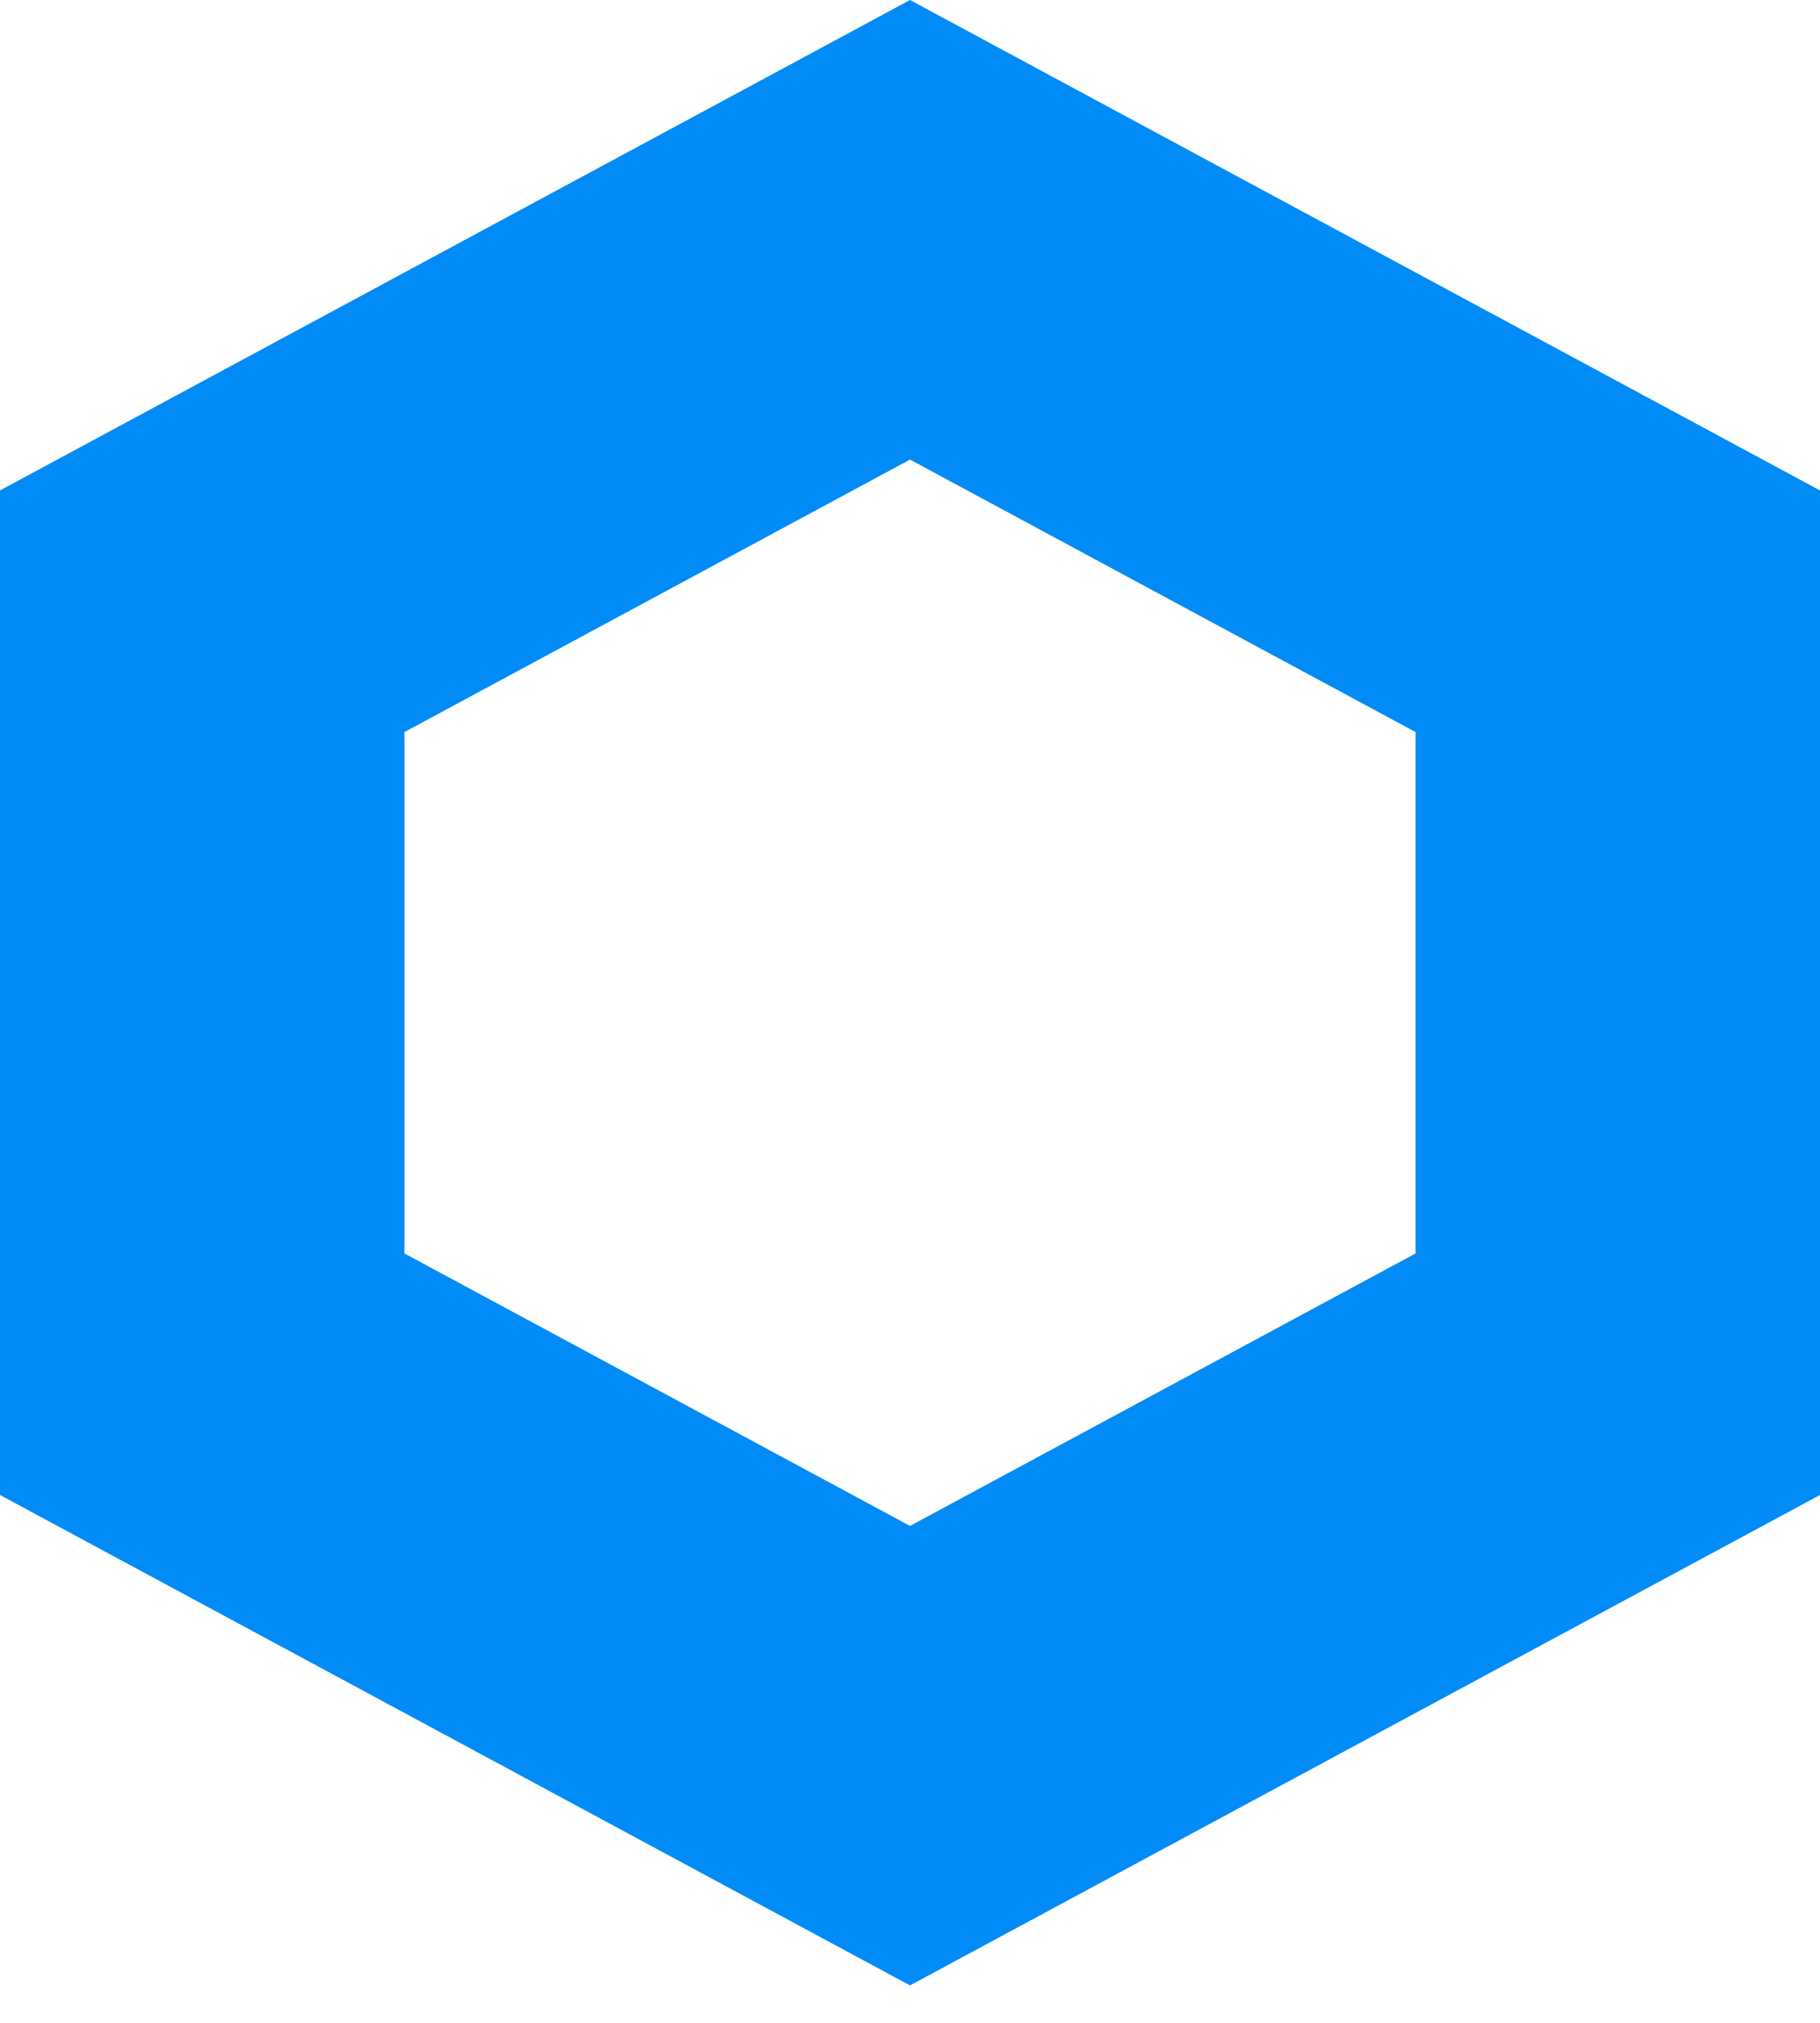
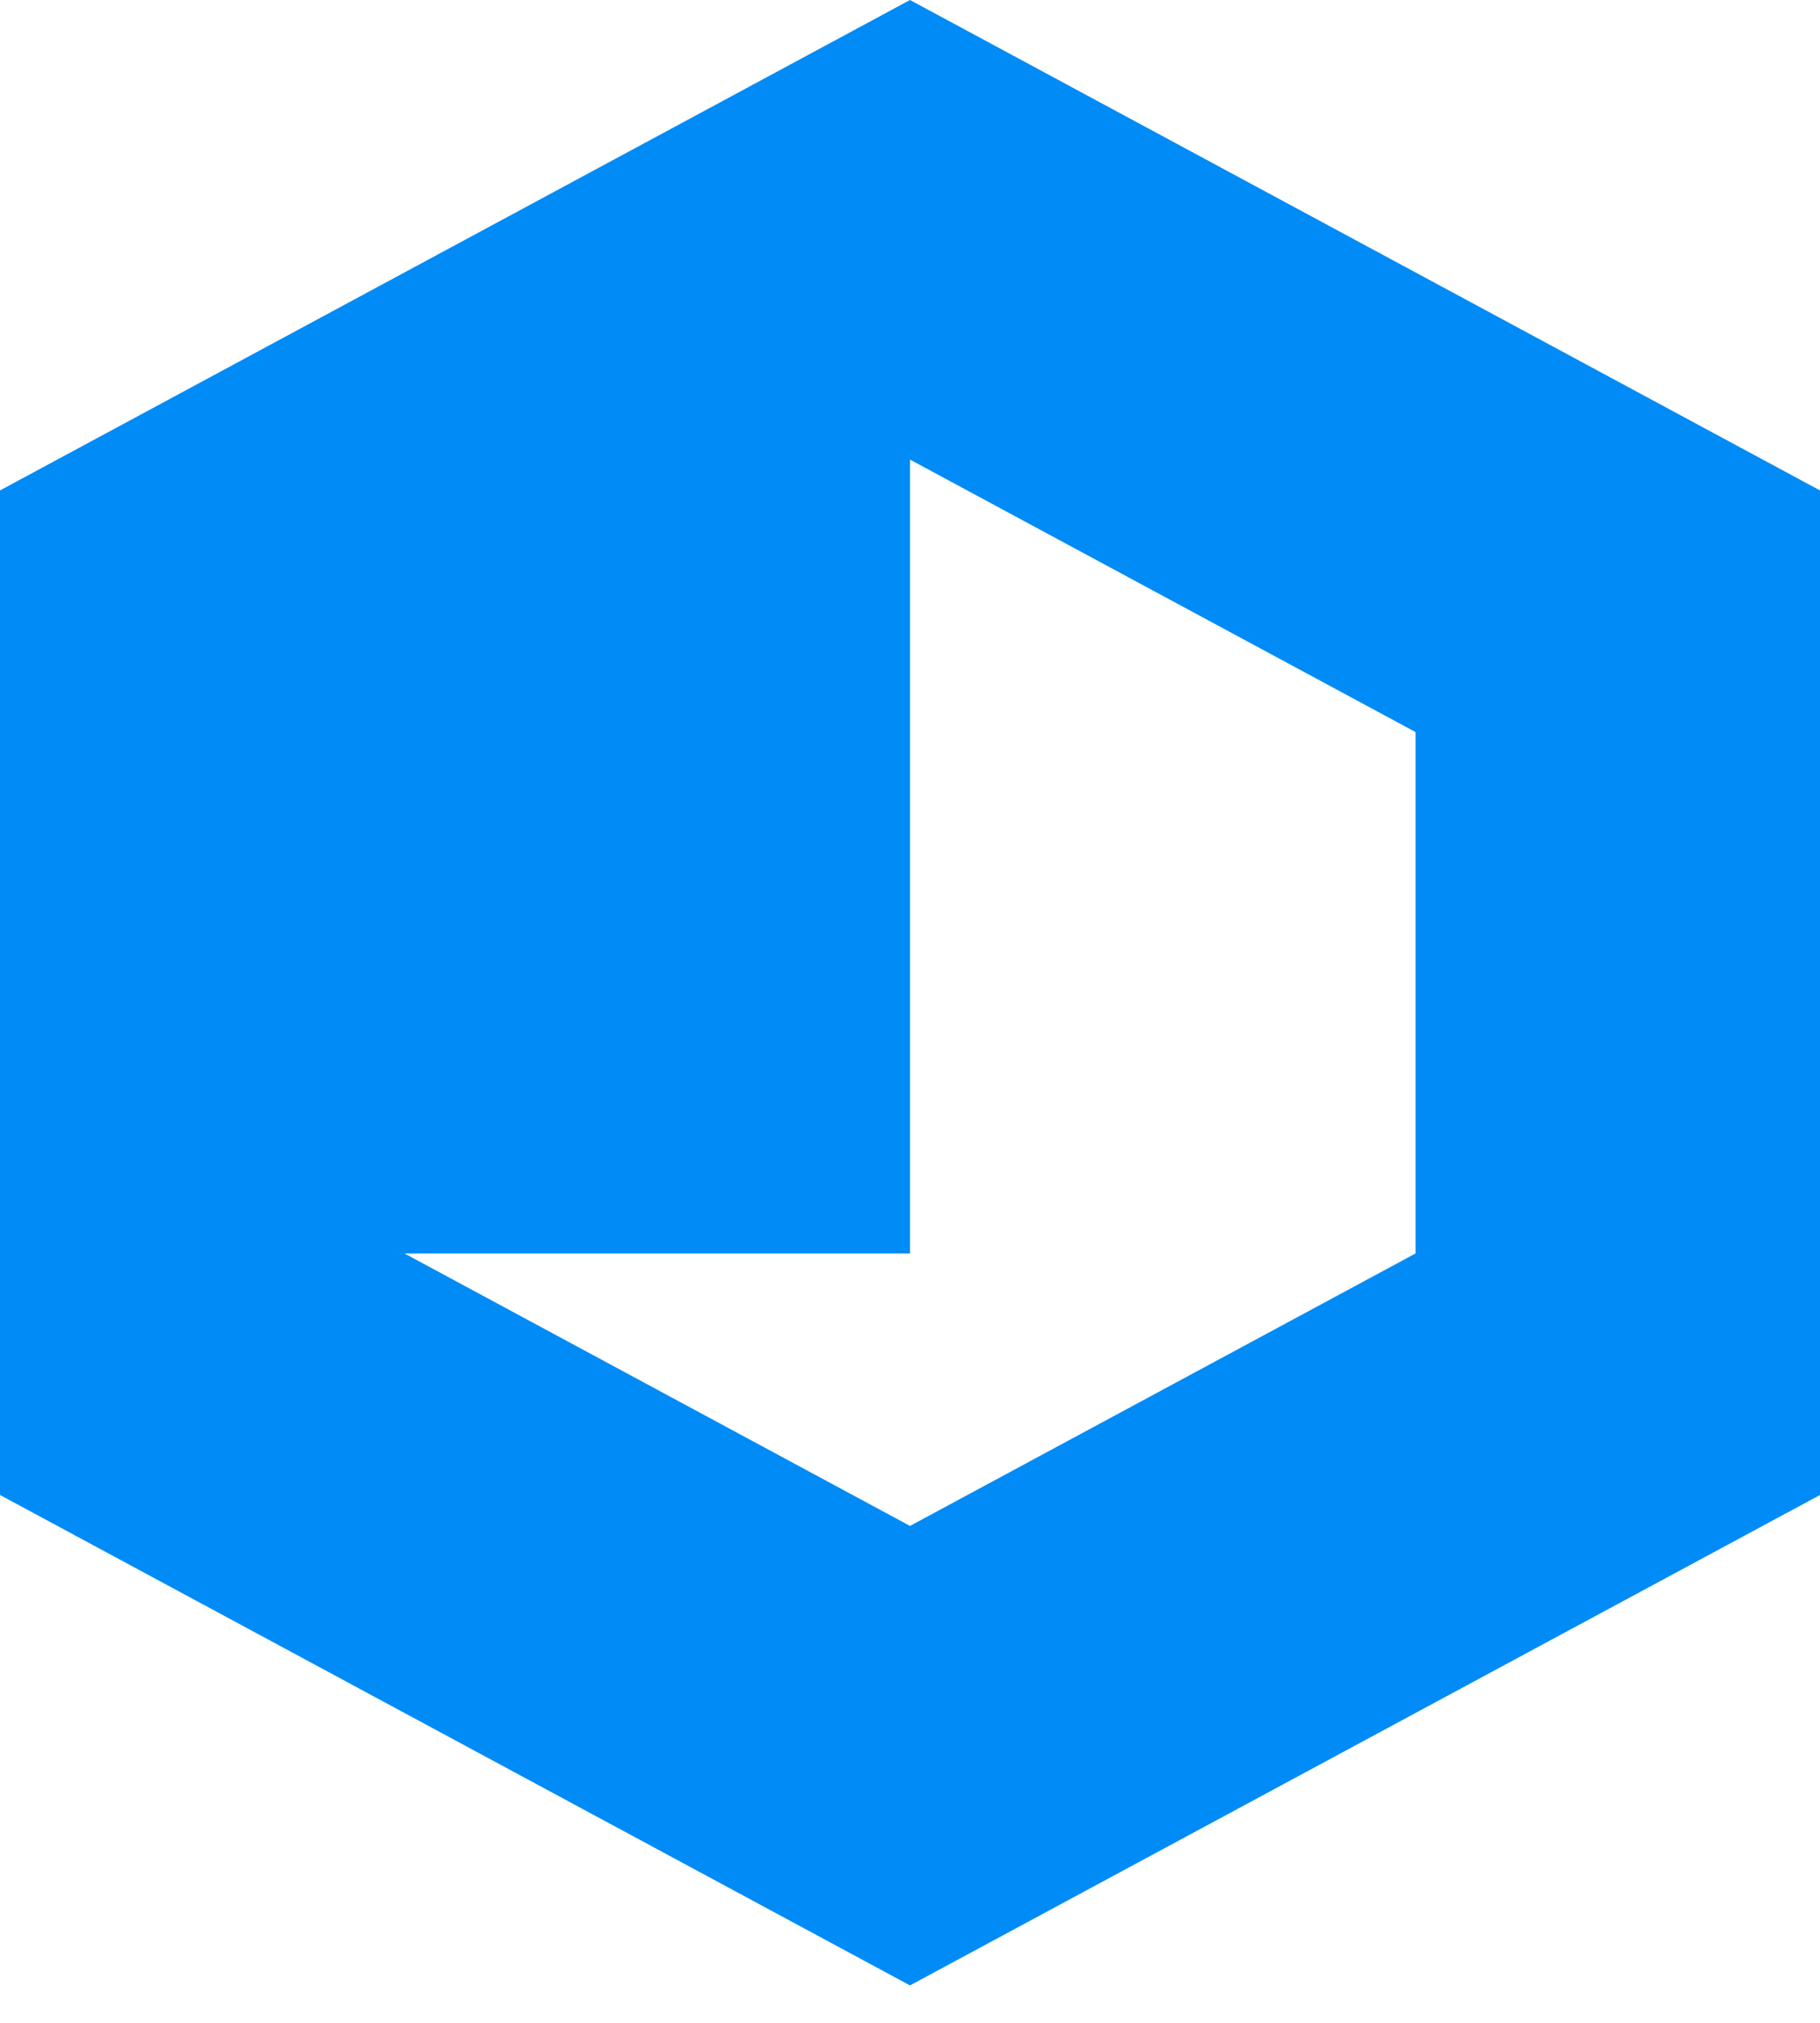
<svg xmlns="http://www.w3.org/2000/svg" version="1.1" id="Layer_1" x="0px" y="0px" width="18px" height="20px" viewBox="0 0 18 20" enable-background="new 0 0 18 20" xml:space="preserve">
  <g>
-     <path id="XMLID_2_" fill="#008BF6" d="M9,19.63l-9-4.849V4.849L9,0l9,4.849v9.932L9,19.63z M4,12.393l5,2.694l5-2.694V7.238   L9,4.544L4,7.238V12.393z" />
+     <path id="XMLID_2_" fill="#008BF6" d="M9,19.63l-9-4.849V4.849L9,0l9,4.849v9.932L9,19.63z M4,12.393l5,2.694l5-2.694V7.238   L9,4.544V12.393z" />
  </g>
</svg>